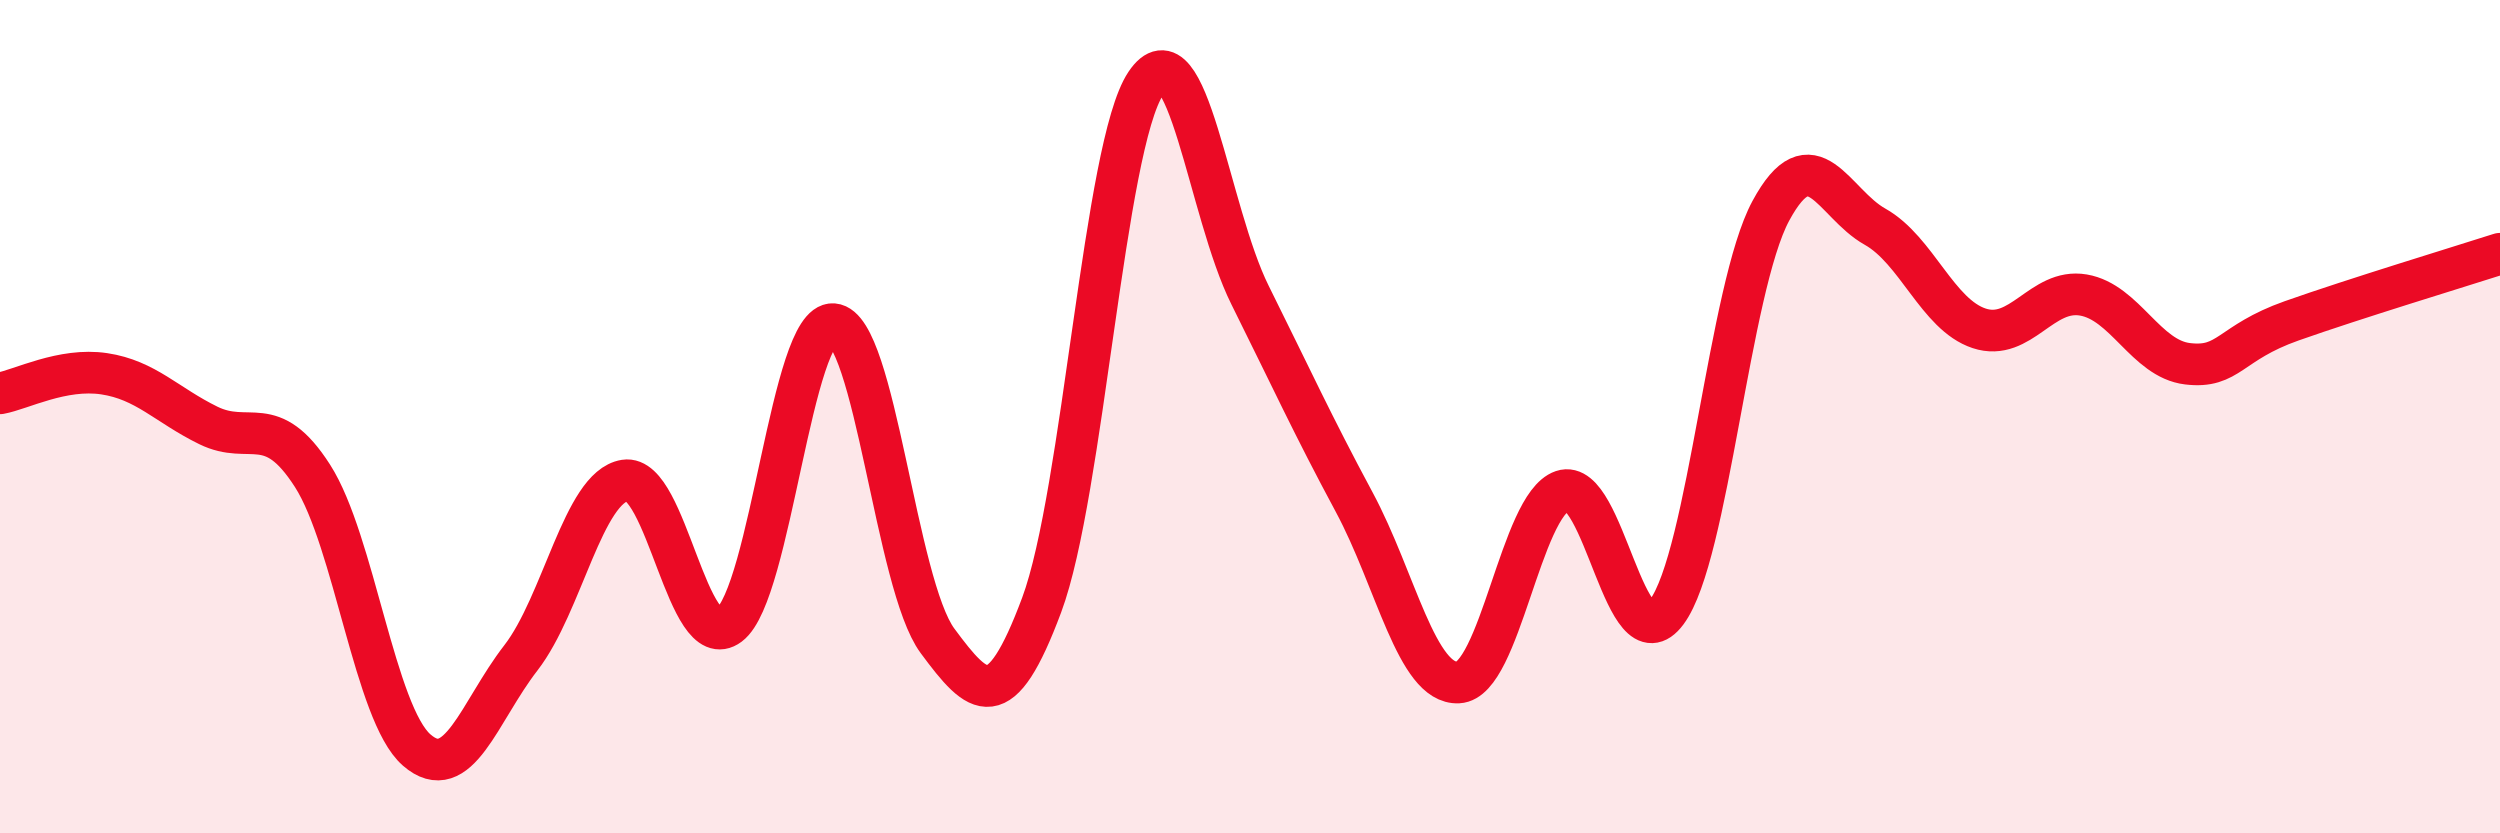
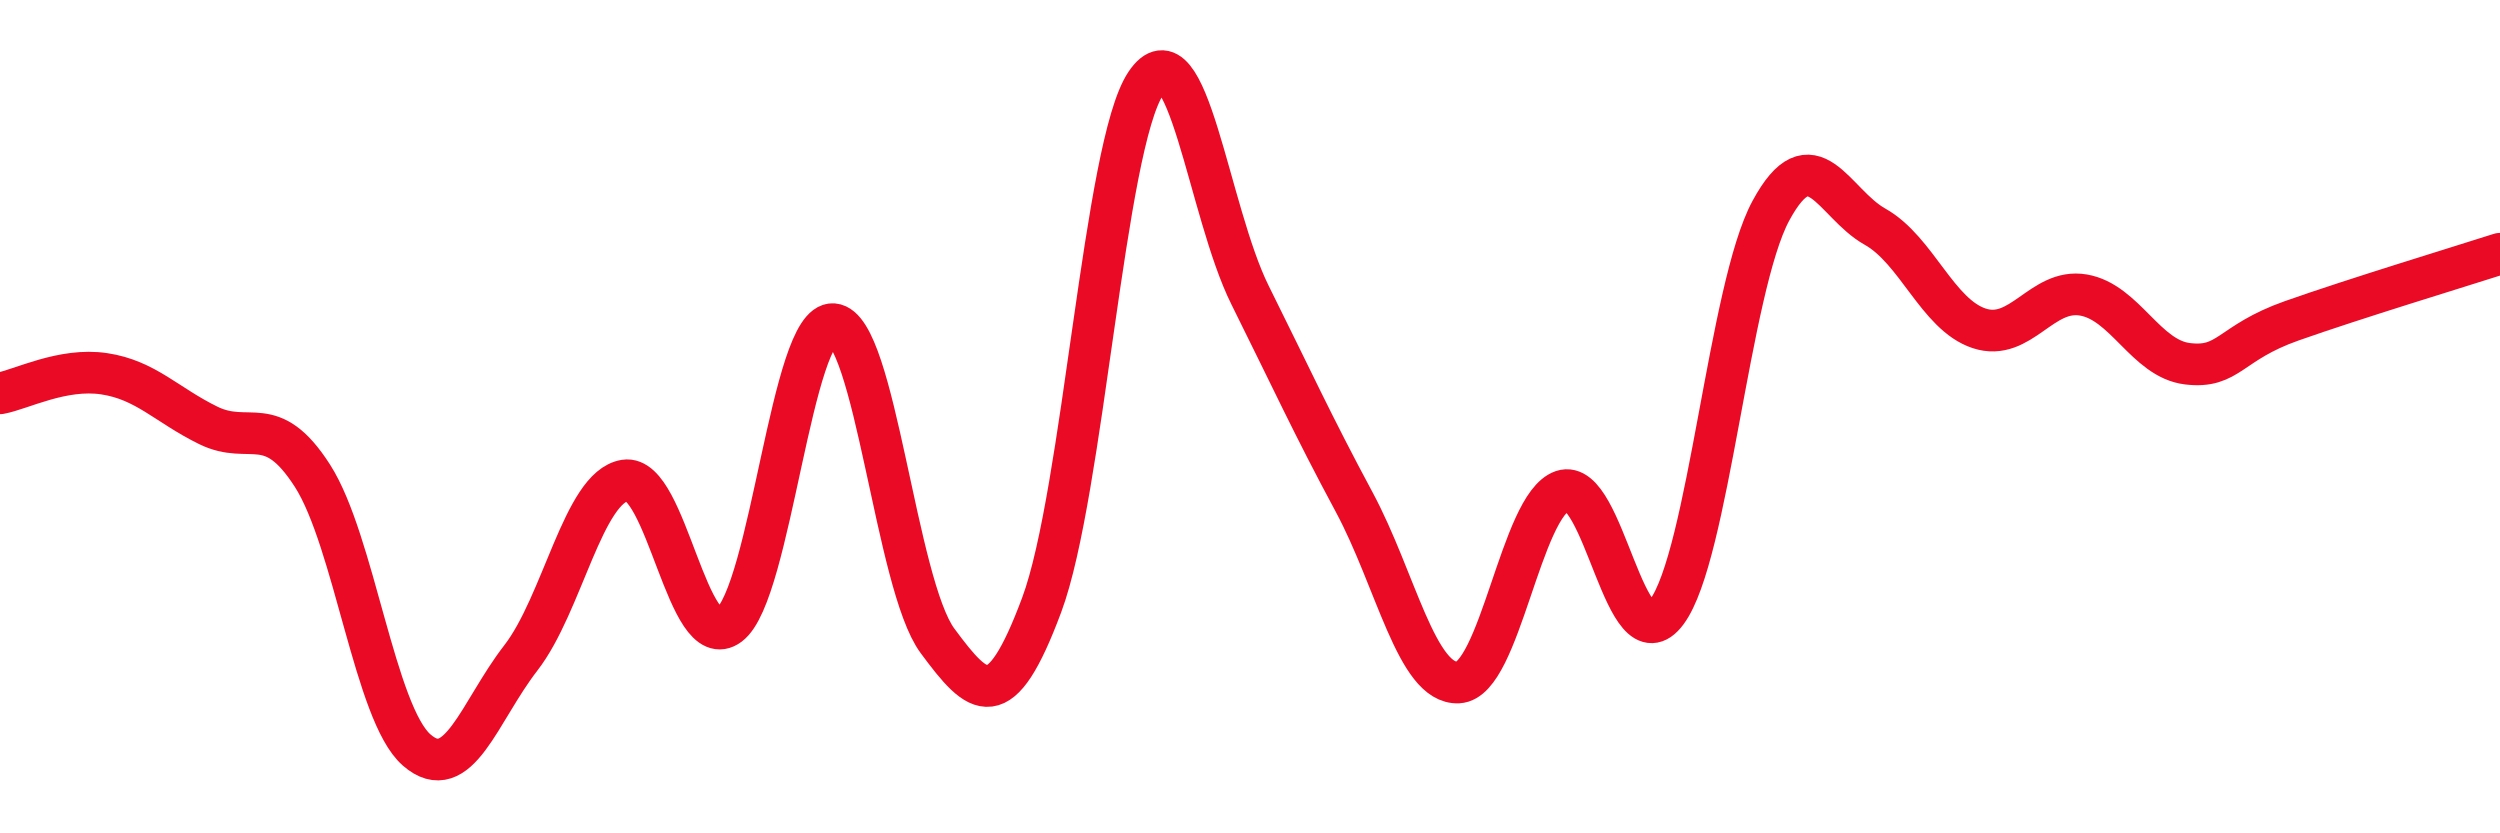
<svg xmlns="http://www.w3.org/2000/svg" width="60" height="20" viewBox="0 0 60 20">
-   <path d="M 0,9.44 C 0.5,9.35 1.5,8.82 2.5,8.97 C 3.5,9.12 4,9.72 5,10.21 C 6,10.7 6.5,9.86 7.5,11.42 C 8.5,12.98 9,17.13 10,18 C 11,18.87 11.5,17.08 12.5,15.79 C 13.5,14.5 14,11.69 15,11.53 C 16,11.37 16.5,15.75 17.5,15 C 18.5,14.25 19,7.7 20,7.78 C 21,7.86 21.5,14.03 22.5,15.38 C 23.5,16.73 24,17.2 25,14.52 C 26,11.84 26.5,3.49 27.5,2 C 28.5,0.51 29,5.07 30,7.08 C 31,9.09 31.5,10.19 32.5,12.05 C 33.5,13.91 34,16.43 35,16.38 C 36,16.33 36.5,12.12 37.5,11.78 C 38.5,11.44 39,16.03 40,14.69 C 41,13.35 41.5,6.91 42.5,5.06 C 43.5,3.21 44,4.88 45,5.44 C 46,6 46.5,7.55 47.5,7.88 C 48.5,8.21 49,6.91 50,7.08 C 51,7.25 51.5,8.61 52.5,8.73 C 53.5,8.85 53.5,8.23 55,7.7 C 56.5,7.17 59,6.41 60,6.09L60 20L0 20Z" fill="#EB0A25" opacity="0.1" stroke-linecap="round" stroke-linejoin="round" />
  <path d="M 0,9.44 C 0.5,9.35 1.5,8.82 2.5,8.97 C 3.5,9.12 4,9.72 5,10.21 C 6,10.7 6.5,9.86 7.5,11.42 C 8.5,12.98 9,17.13 10,18 C 11,18.87 11.5,17.08 12.5,15.79 C 13.5,14.5 14,11.69 15,11.53 C 16,11.37 16.5,15.75 17.5,15 C 18.5,14.25 19,7.7 20,7.78 C 21,7.86 21.5,14.03 22.5,15.38 C 23.5,16.73 24,17.2 25,14.52 C 26,11.84 26.5,3.49 27.5,2 C 28.5,0.51 29,5.07 30,7.08 C 31,9.09 31.5,10.19 32.5,12.05 C 33.5,13.91 34,16.43 35,16.38 C 36,16.33 36.5,12.12 37.5,11.78 C 38.5,11.44 39,16.03 40,14.69 C 41,13.35 41.5,6.91 42.5,5.06 C 43.5,3.21 44,4.88 45,5.44 C 46,6 46.5,7.55 47.5,7.88 C 48.5,8.21 49,6.91 50,7.08 C 51,7.25 51.5,8.61 52.5,8.73 C 53.5,8.85 53.5,8.23 55,7.7 C 56.5,7.17 59,6.41 60,6.09" stroke="#EB0A25" stroke-width="1" fill="none" stroke-linecap="round" stroke-linejoin="round" />
</svg>